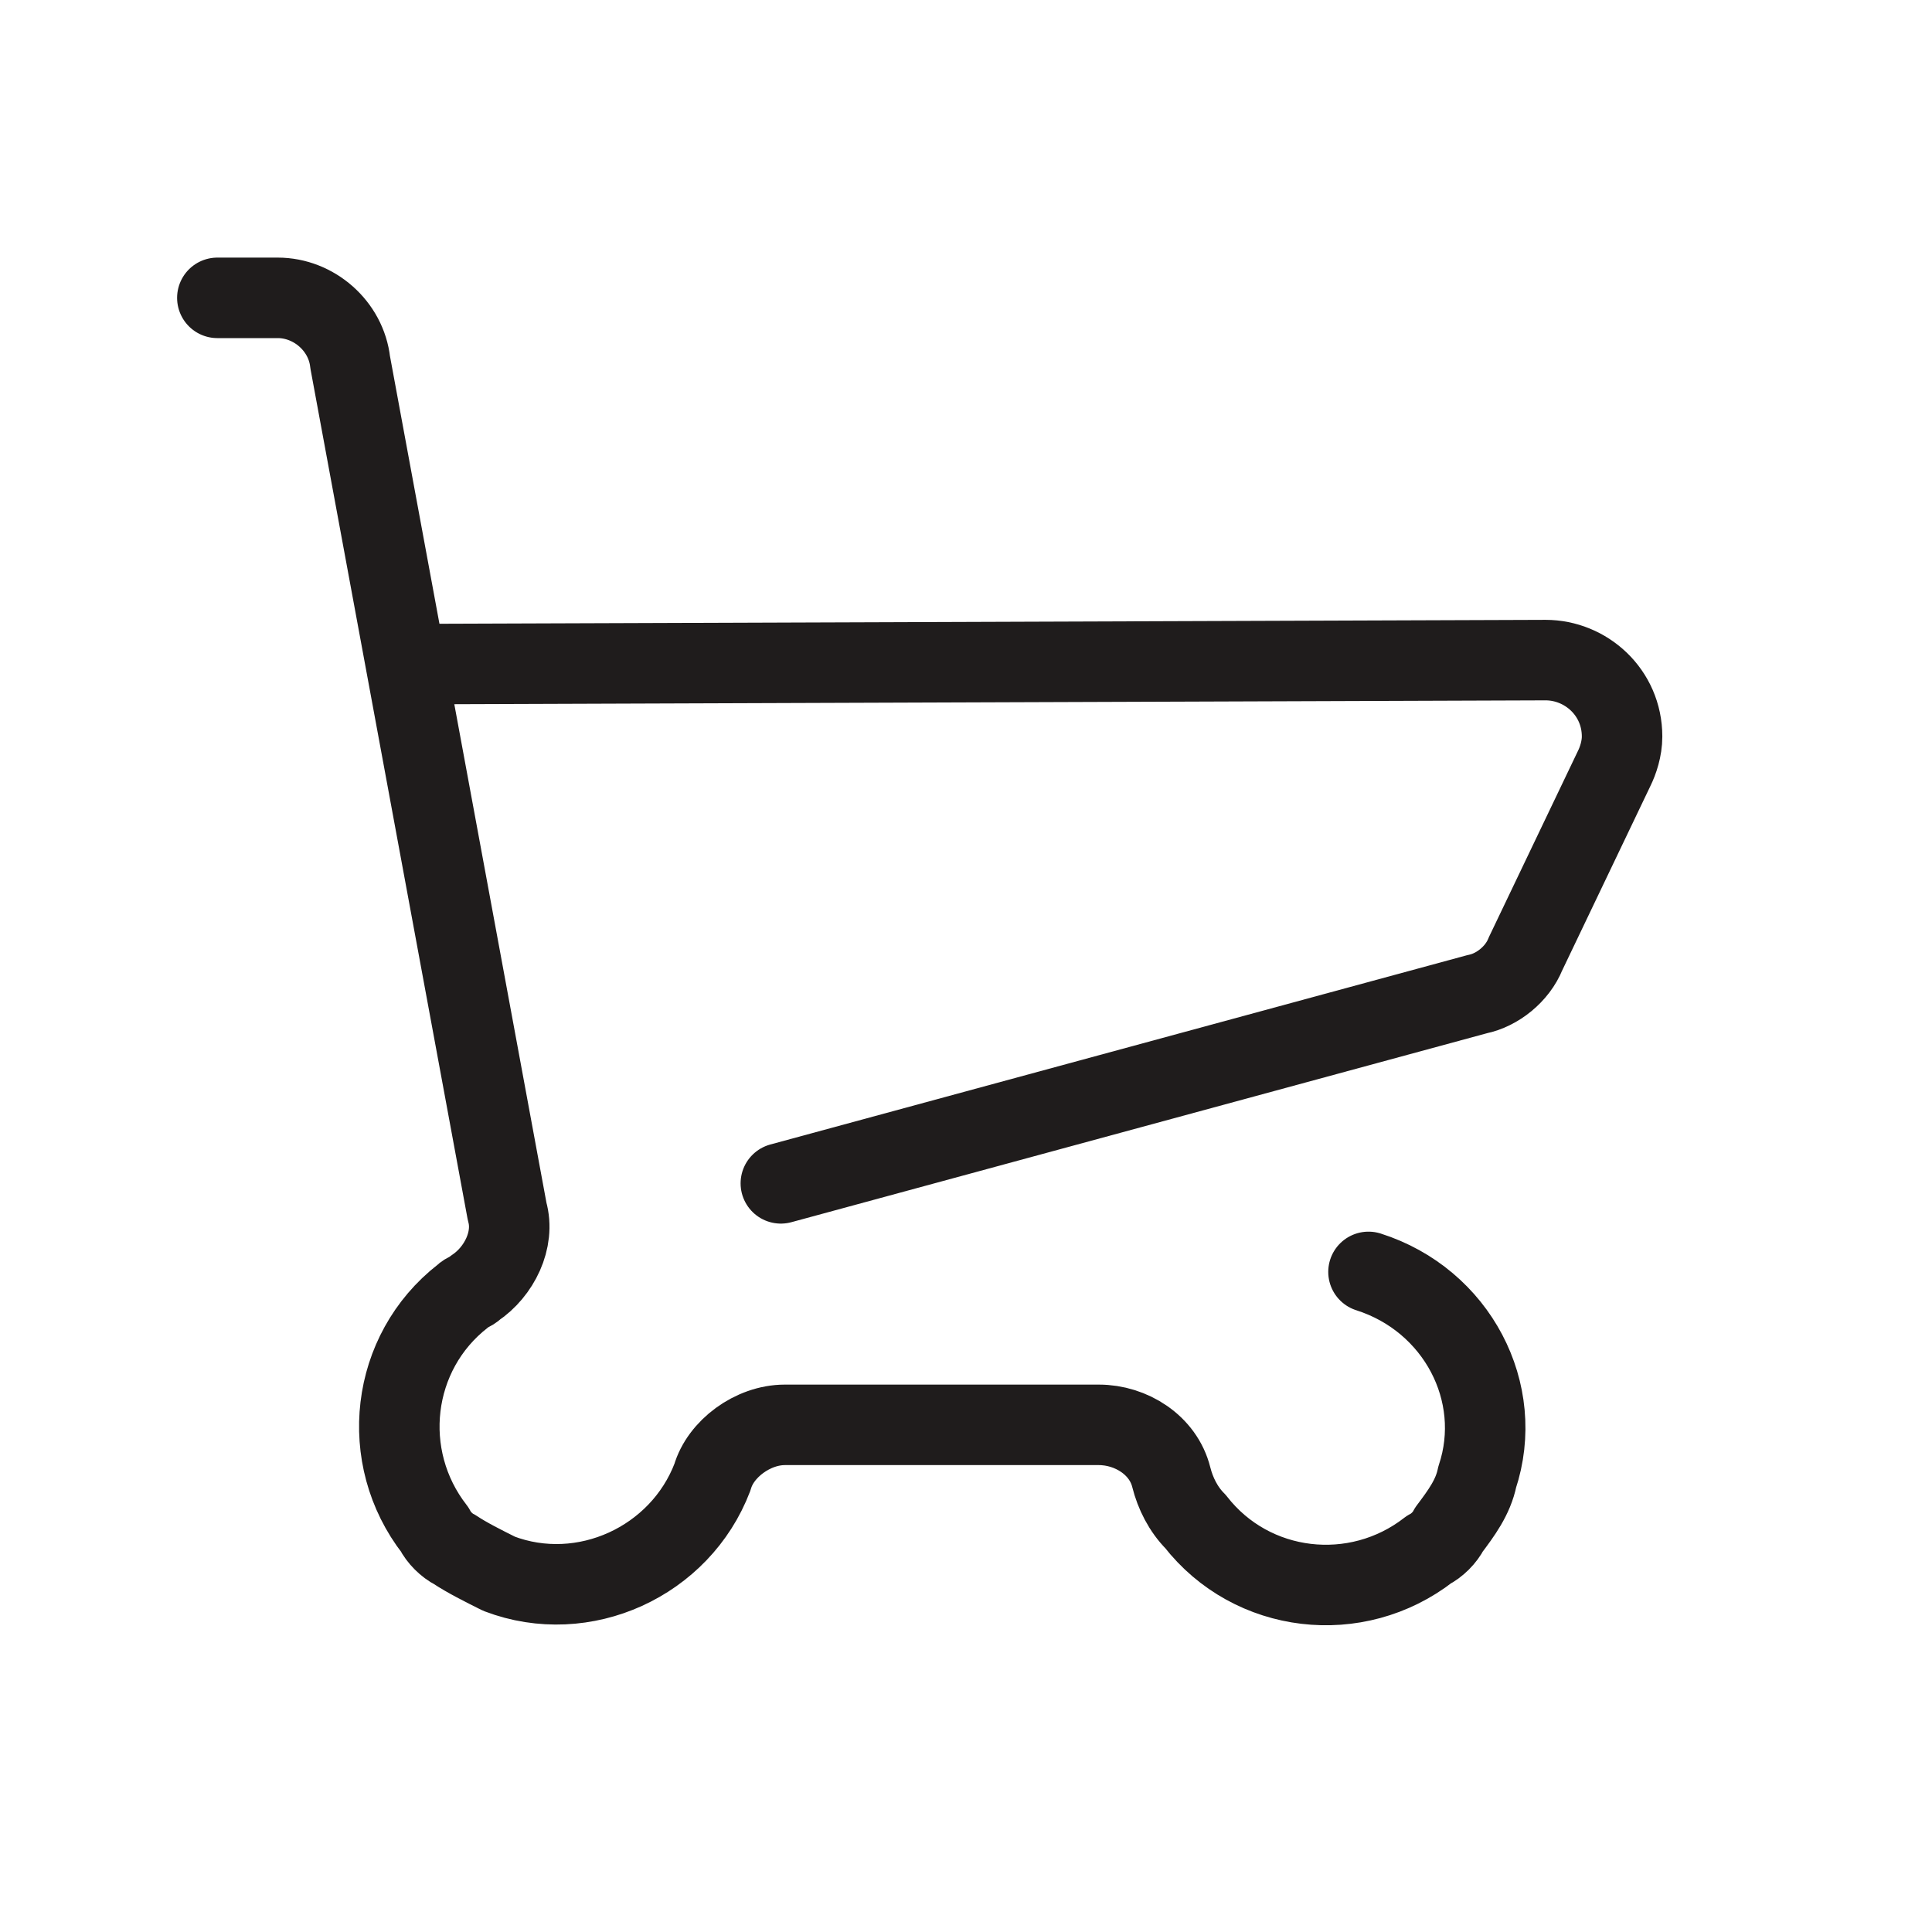
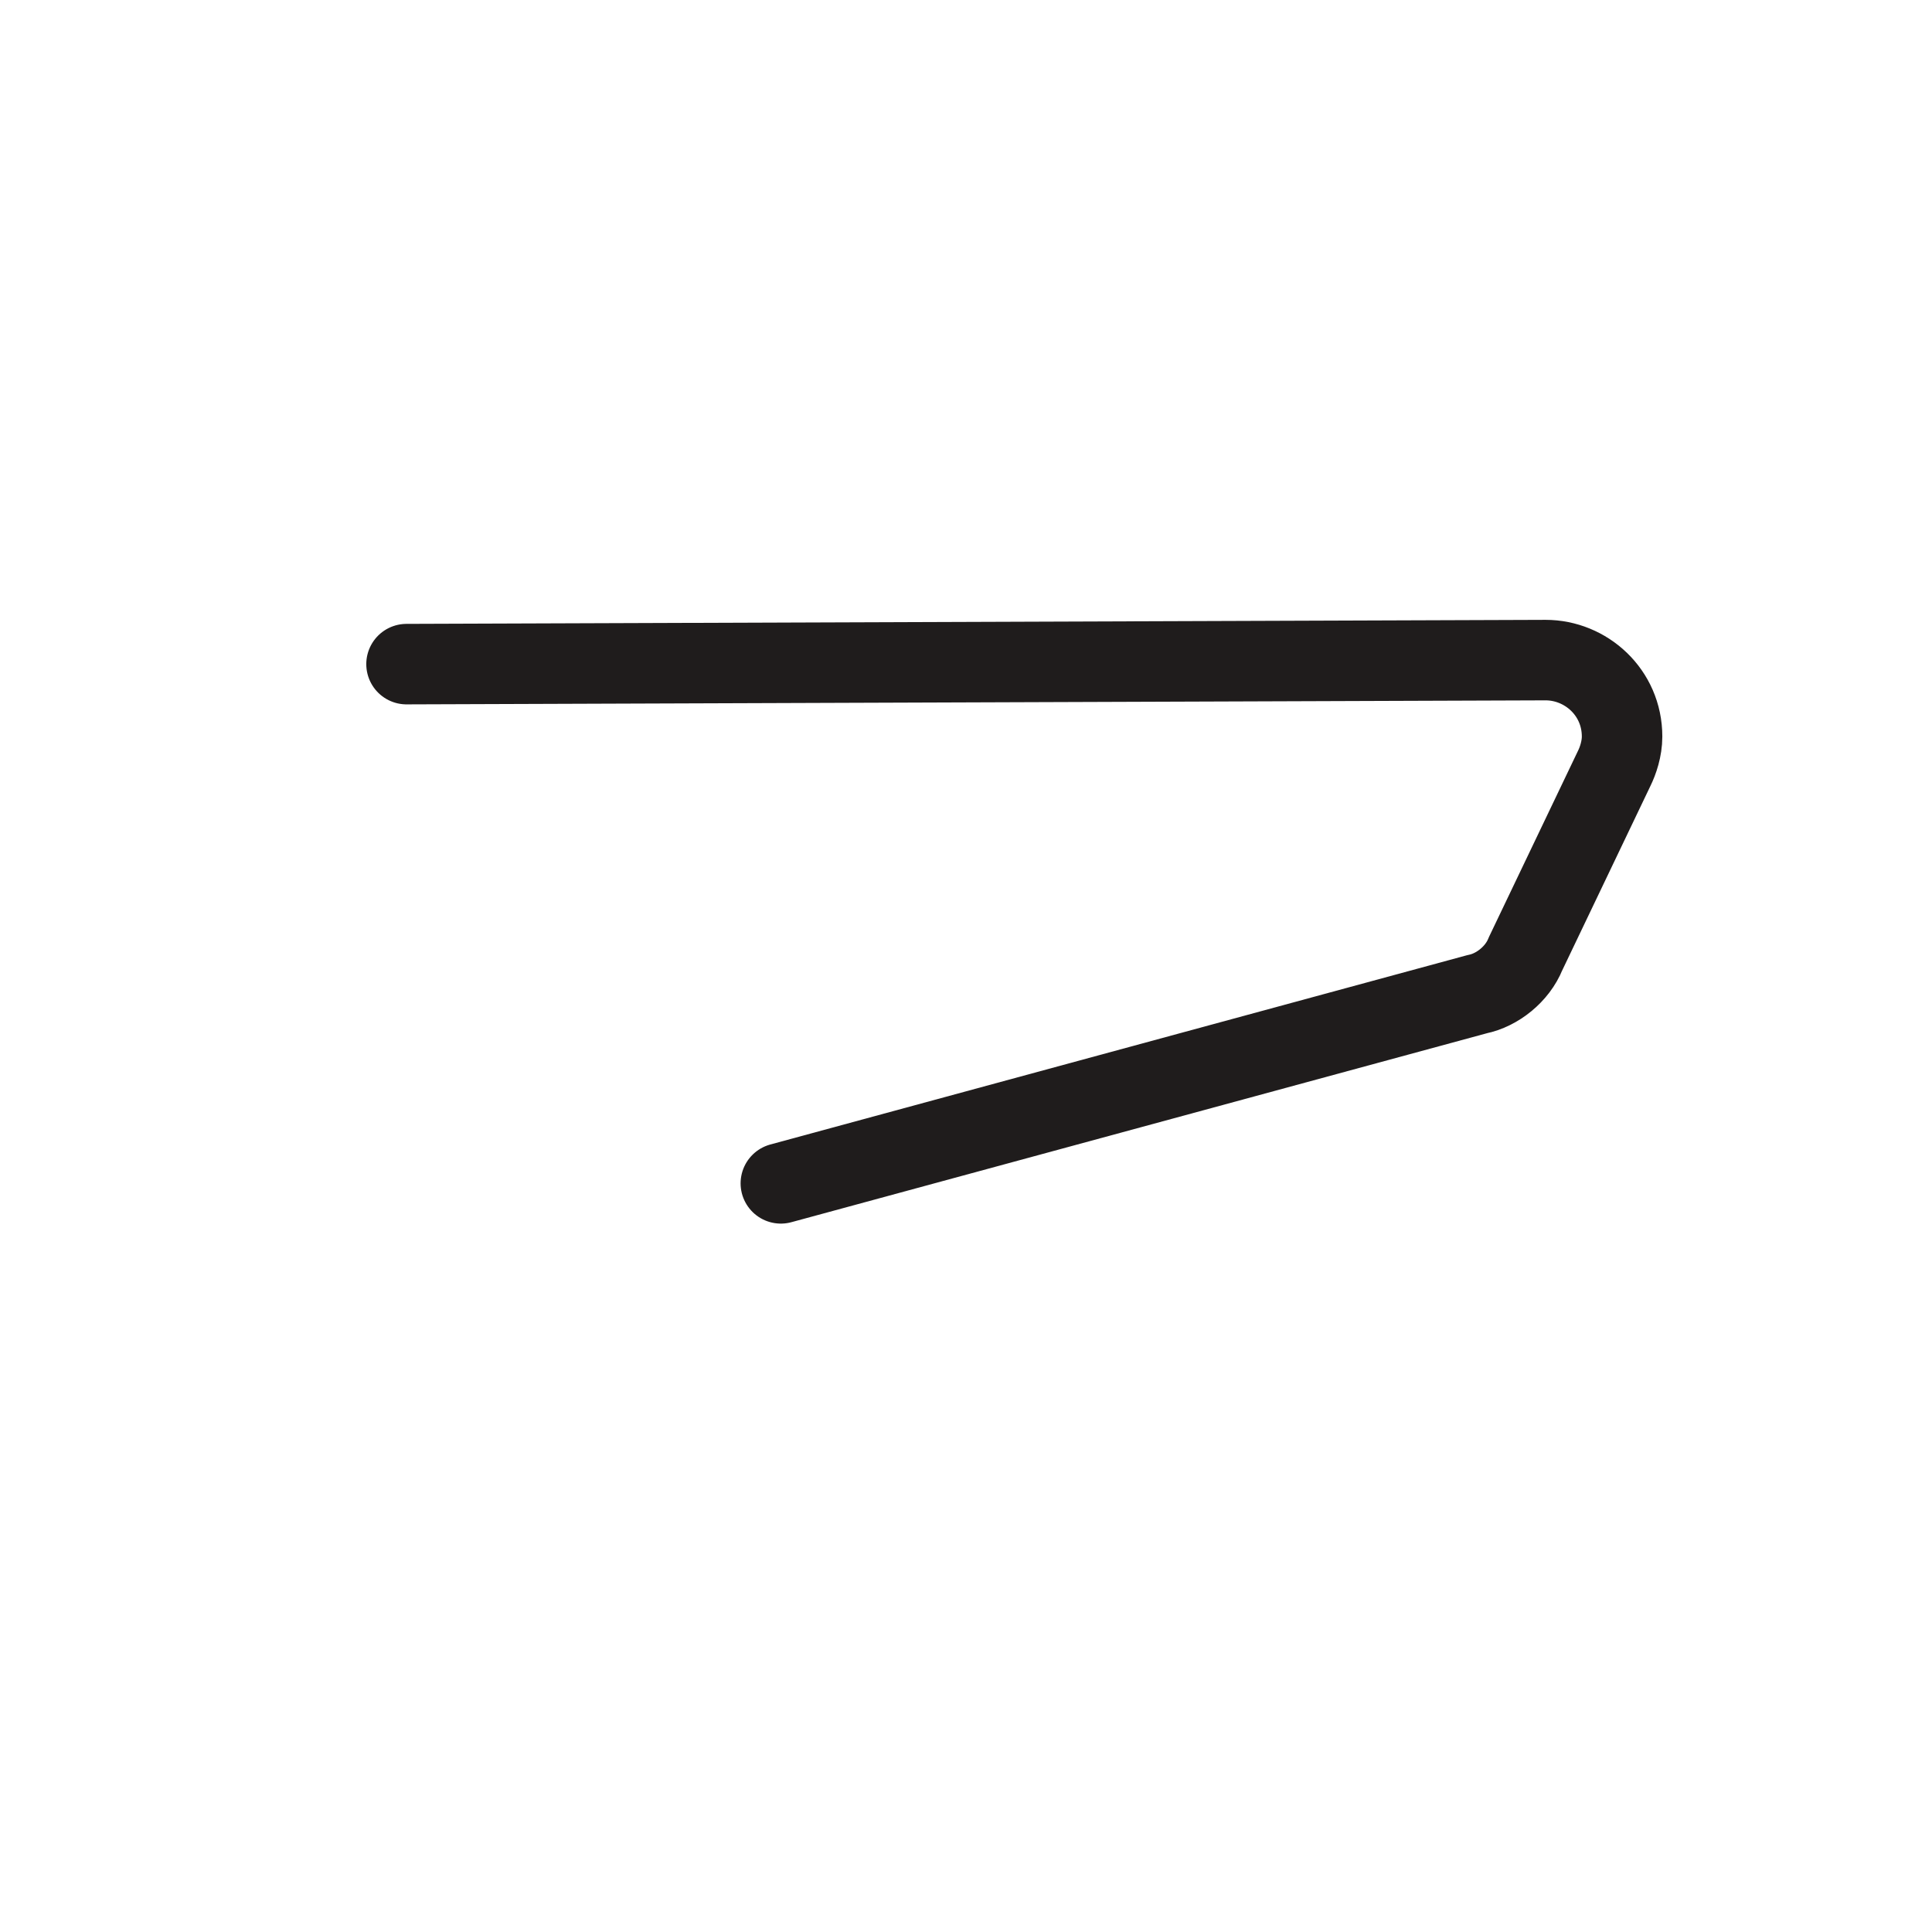
<svg xmlns="http://www.w3.org/2000/svg" version="1.1" id="レイヤー_1" x="0px" y="0px" viewBox="0 0 48 48" style="enable-background:new 0 0 48 48;" xml:space="preserve">
  <style type="text/css">
	.st0{fill:none;stroke:#1F1C1C;stroke-width:2;stroke-linecap:round;stroke-linejoin:round;}
</style>
  <g id="icon_data">
-     <path class="st0" d="M34,31.6c2.2,0.7,3.4,3,2.7,5.1c-0.1,0.5-0.4,0.9-0.7,1.3c-0.1,0.2-0.3,0.4-0.5,0.5c-1.8,1.4-4.4,1.1-5.8-0.7   c-0.3-0.3-0.5-0.7-0.6-1.1c-0.2-0.8-1-1.3-1.8-1.3h-7.8c-0.8,0-1.6,0.6-1.8,1.3c-0.8,2.1-3.2,3.2-5.3,2.4c-0.4-0.2-0.8-0.4-1.1-0.6   c-0.2-0.1-0.4-0.3-0.5-0.5c-1.4-1.8-1.1-4.4,0.7-5.8c0.1-0.1,0.2-0.1,0.3-0.2c0.6-0.4,1-1.2,0.8-1.9L8.7,9C8.6,8.1,7.8,7.4,6.9,7.4   H5.4" />
    <path class="st0" d="M10.1,16.5l28.3-0.1c1,0,1.9,0.8,1.9,1.9c0,0.3-0.1,0.6-0.2,0.8l-2.2,4.6c-0.2,0.5-0.7,0.9-1.2,1l-17.3,4.7" />
  </g>
</svg>